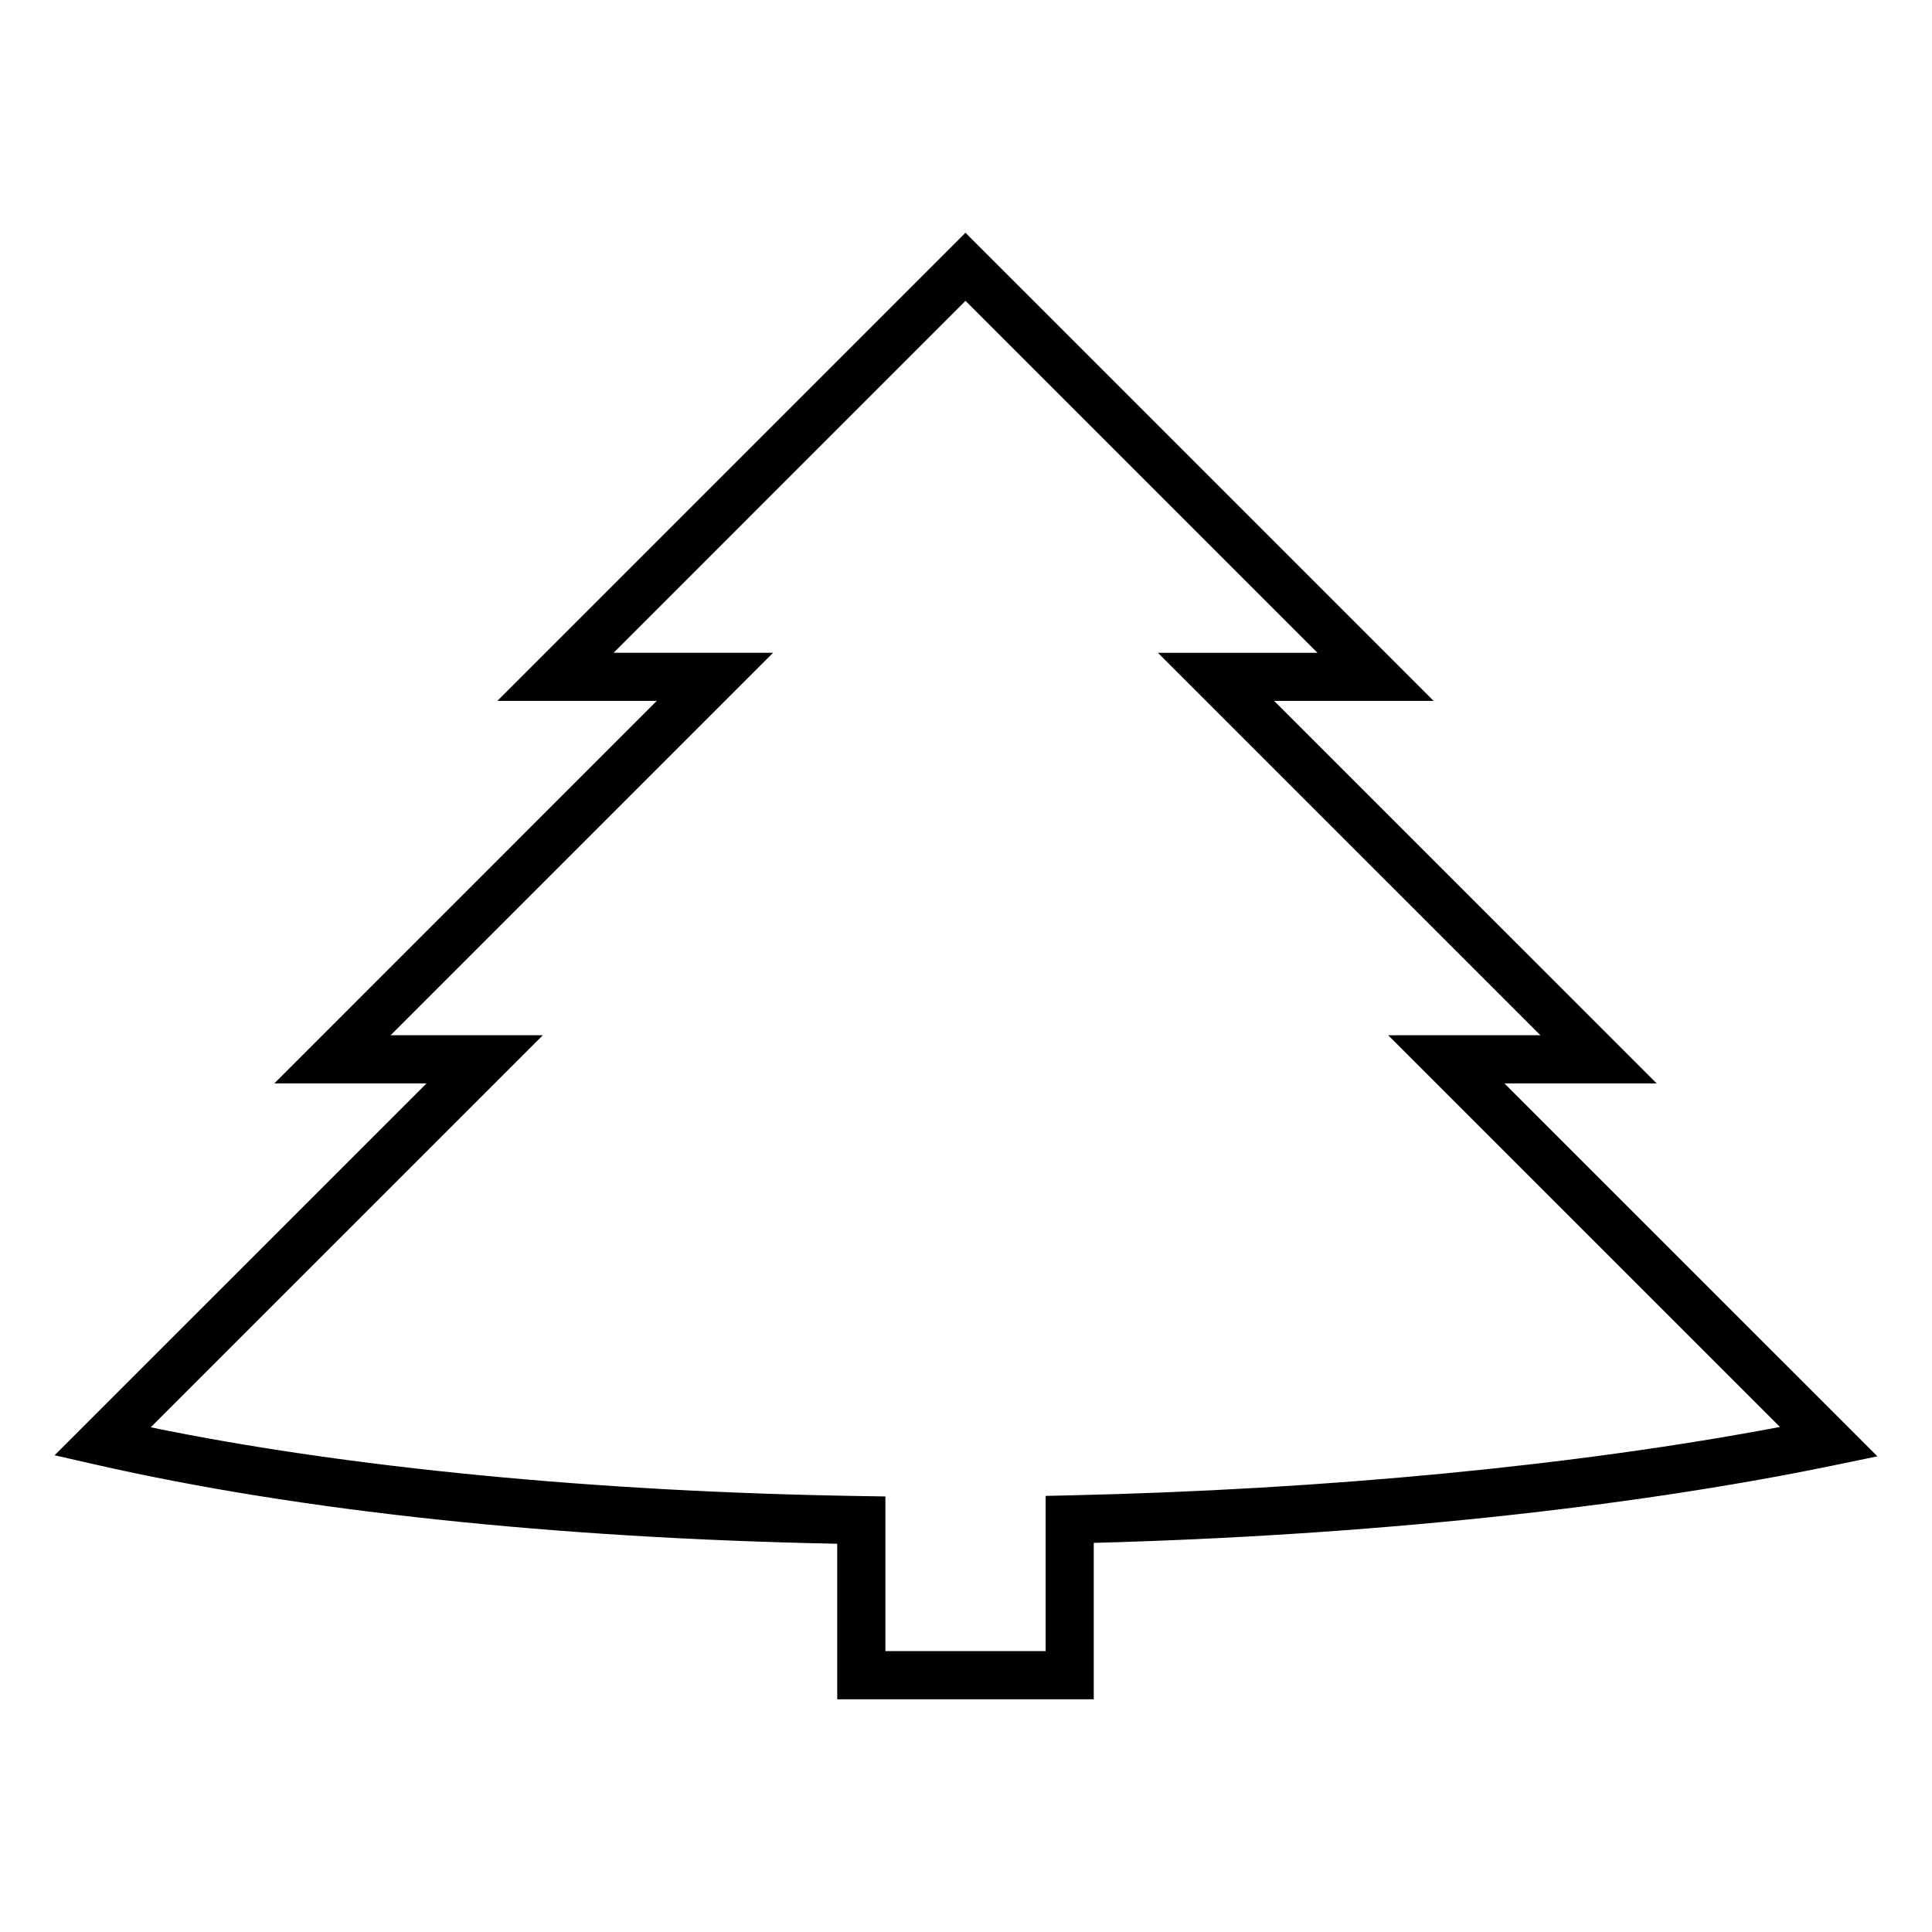
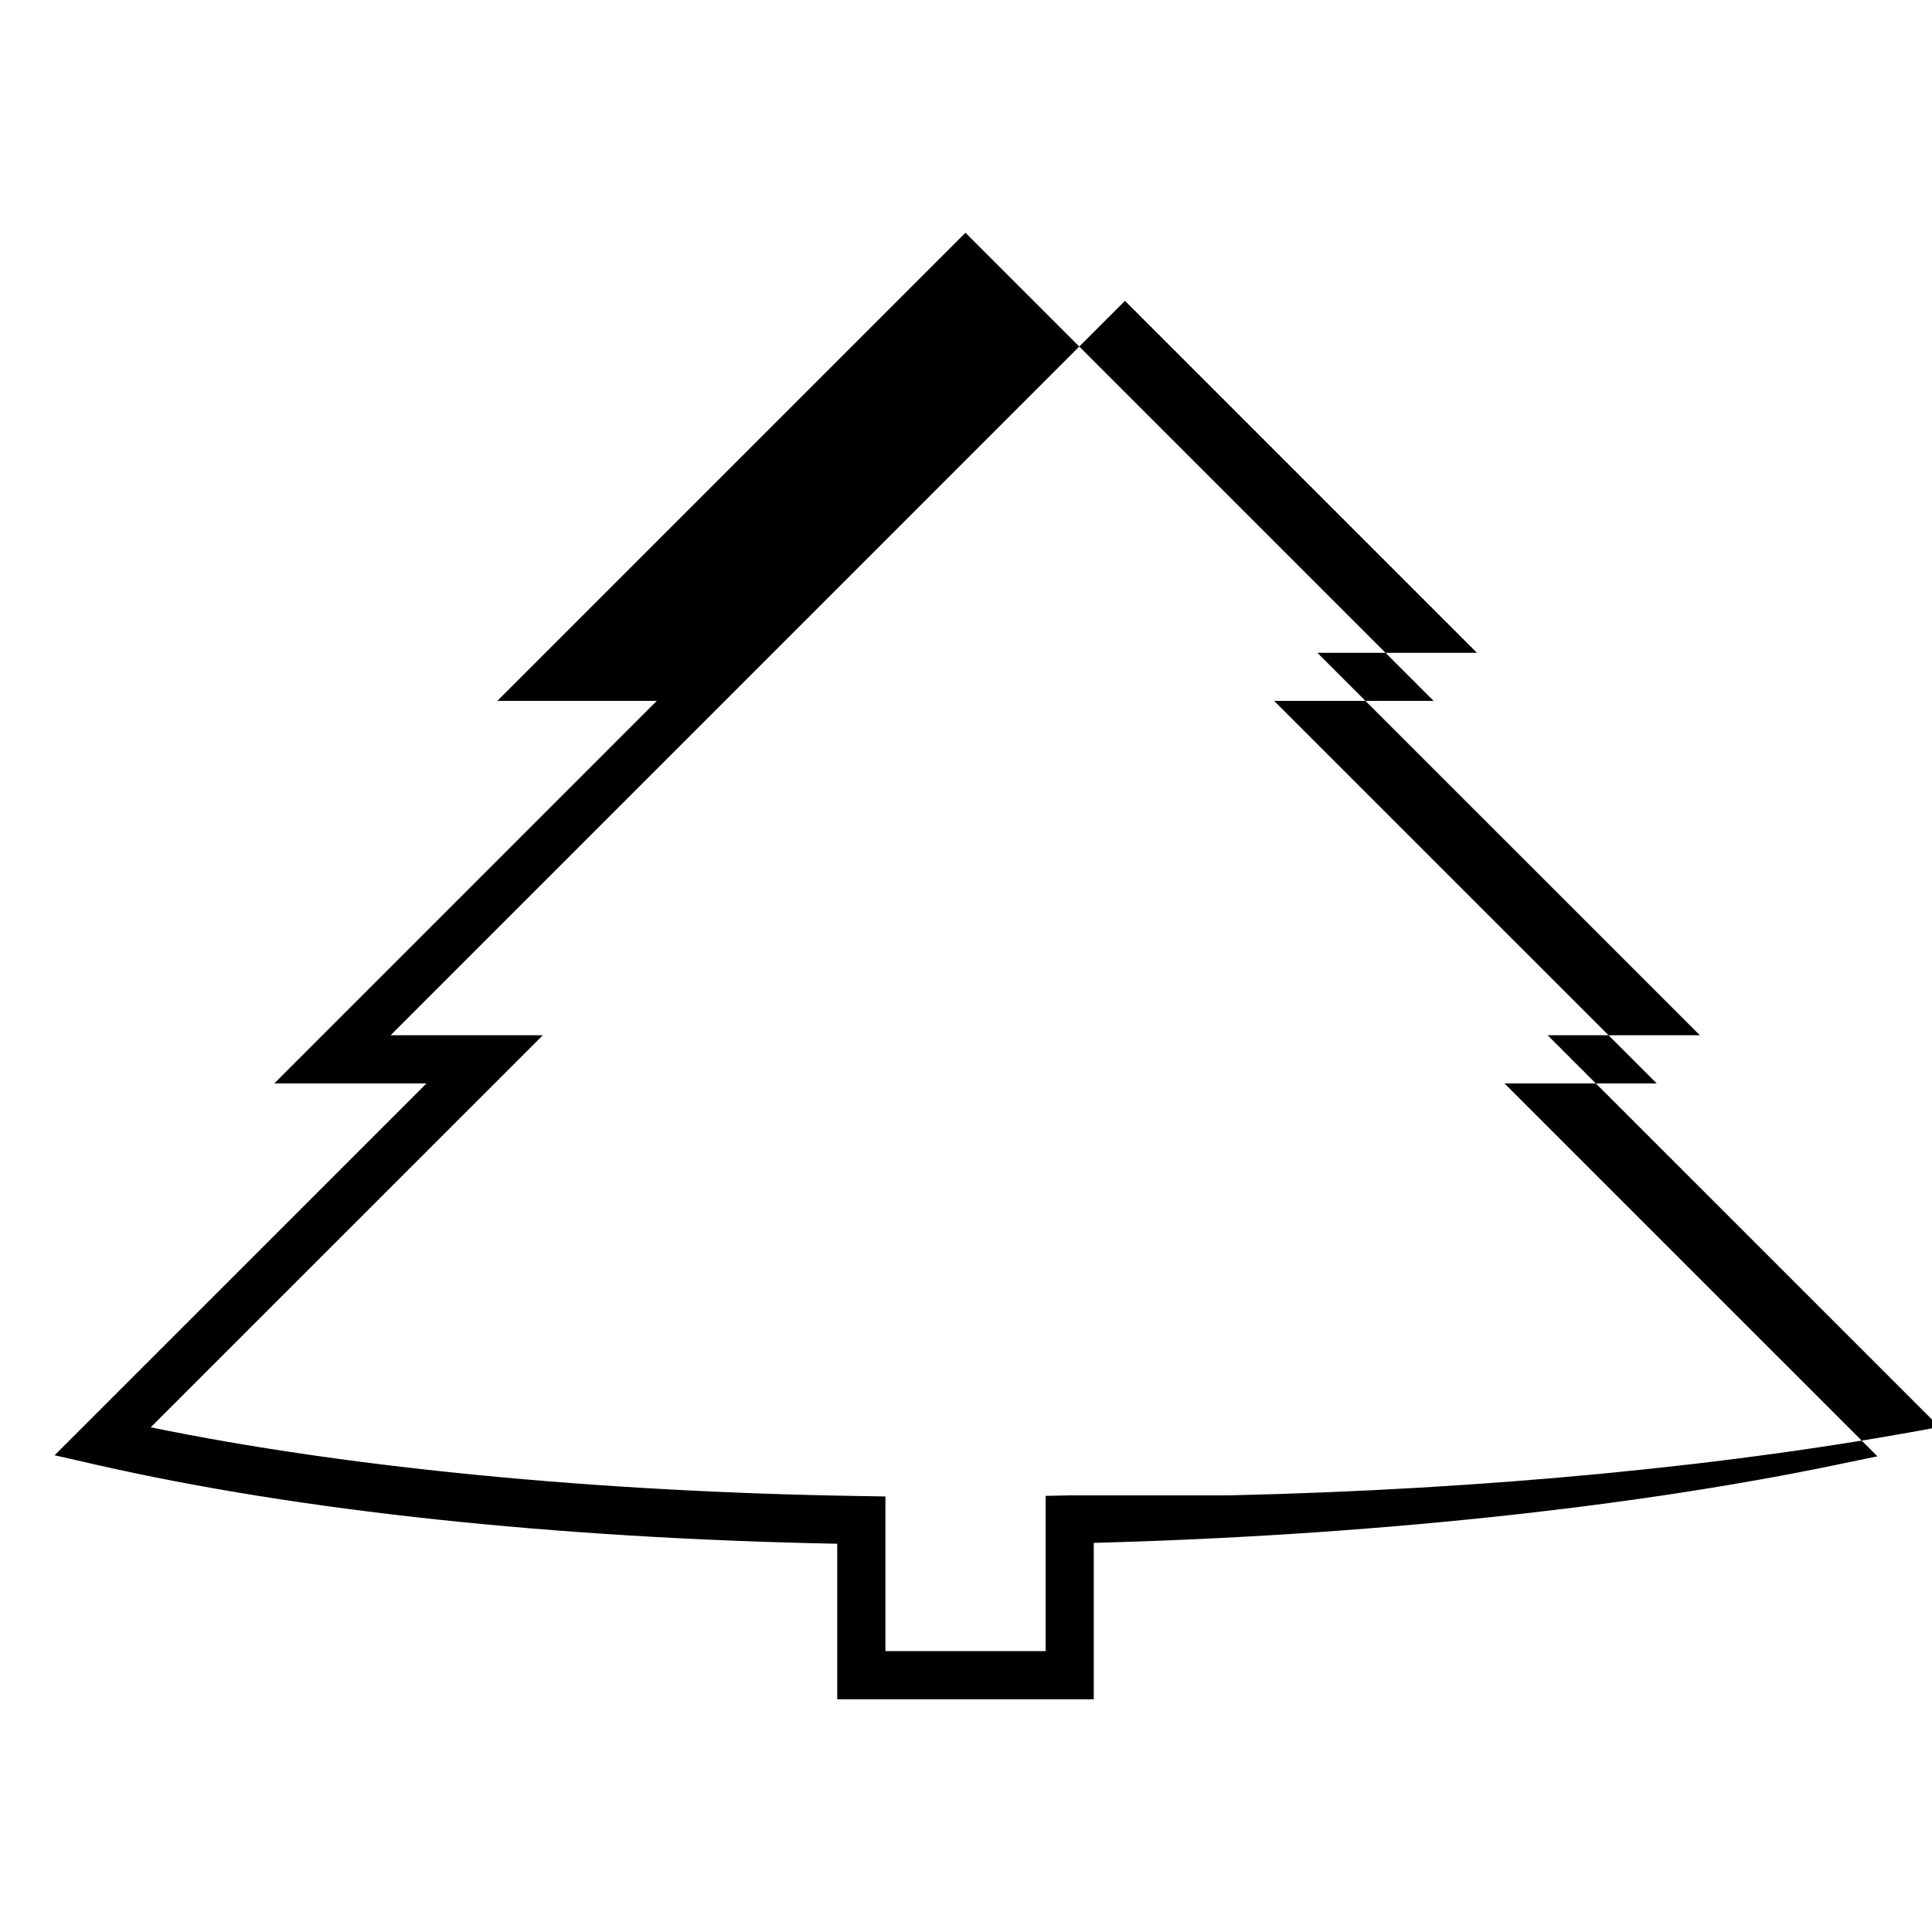
<svg xmlns="http://www.w3.org/2000/svg" fill="#000000" width="800px" height="800px" version="1.1" viewBox="144 144 512 512">
-   <path d="m542.69 431.11h40.344l-101.38-101.37h42.273l-124.07-124.06-124.06 124.06h42.266l-101.36 101.37h40.336l-98.57 98.551 11.266 2.562c53.734 12.219 121.44 19.418 196.14 20.887v41.211h67.984v-41.445c71.723-1.918 141.14-9.18 196.09-20.539l11.582-2.398zm-115.35 109.18-6.238 0.137v41.137h-42.461v-40.988l-6.289-0.102c-70.02-1.078-136.34-7.512-188.41-18.223l103.91-103.9h-40.344l101.36-101.36h-42.258l93.258-93.266 93.27 93.27h-42.285l101.38 101.36h-40.344l103.81 103.8c-53.867 10.203-120.18 16.609-188.35 18.133z" />
+   <path d="m542.69 431.11h40.344l-101.38-101.37h42.273l-124.07-124.06-124.06 124.06h42.266l-101.36 101.37h40.336l-98.57 98.551 11.266 2.562c53.734 12.219 121.44 19.418 196.14 20.887v41.211h67.984v-41.445c71.723-1.918 141.14-9.18 196.09-20.539l11.582-2.398zm-115.35 109.18-6.238 0.137v41.137h-42.461v-40.988l-6.289-0.102c-70.02-1.078-136.34-7.512-188.41-18.223l103.91-103.9h-40.344l101.36-101.36l93.258-93.266 93.27 93.27h-42.285l101.38 101.36h-40.344l103.81 103.8c-53.867 10.203-120.18 16.609-188.35 18.133z" />
</svg>